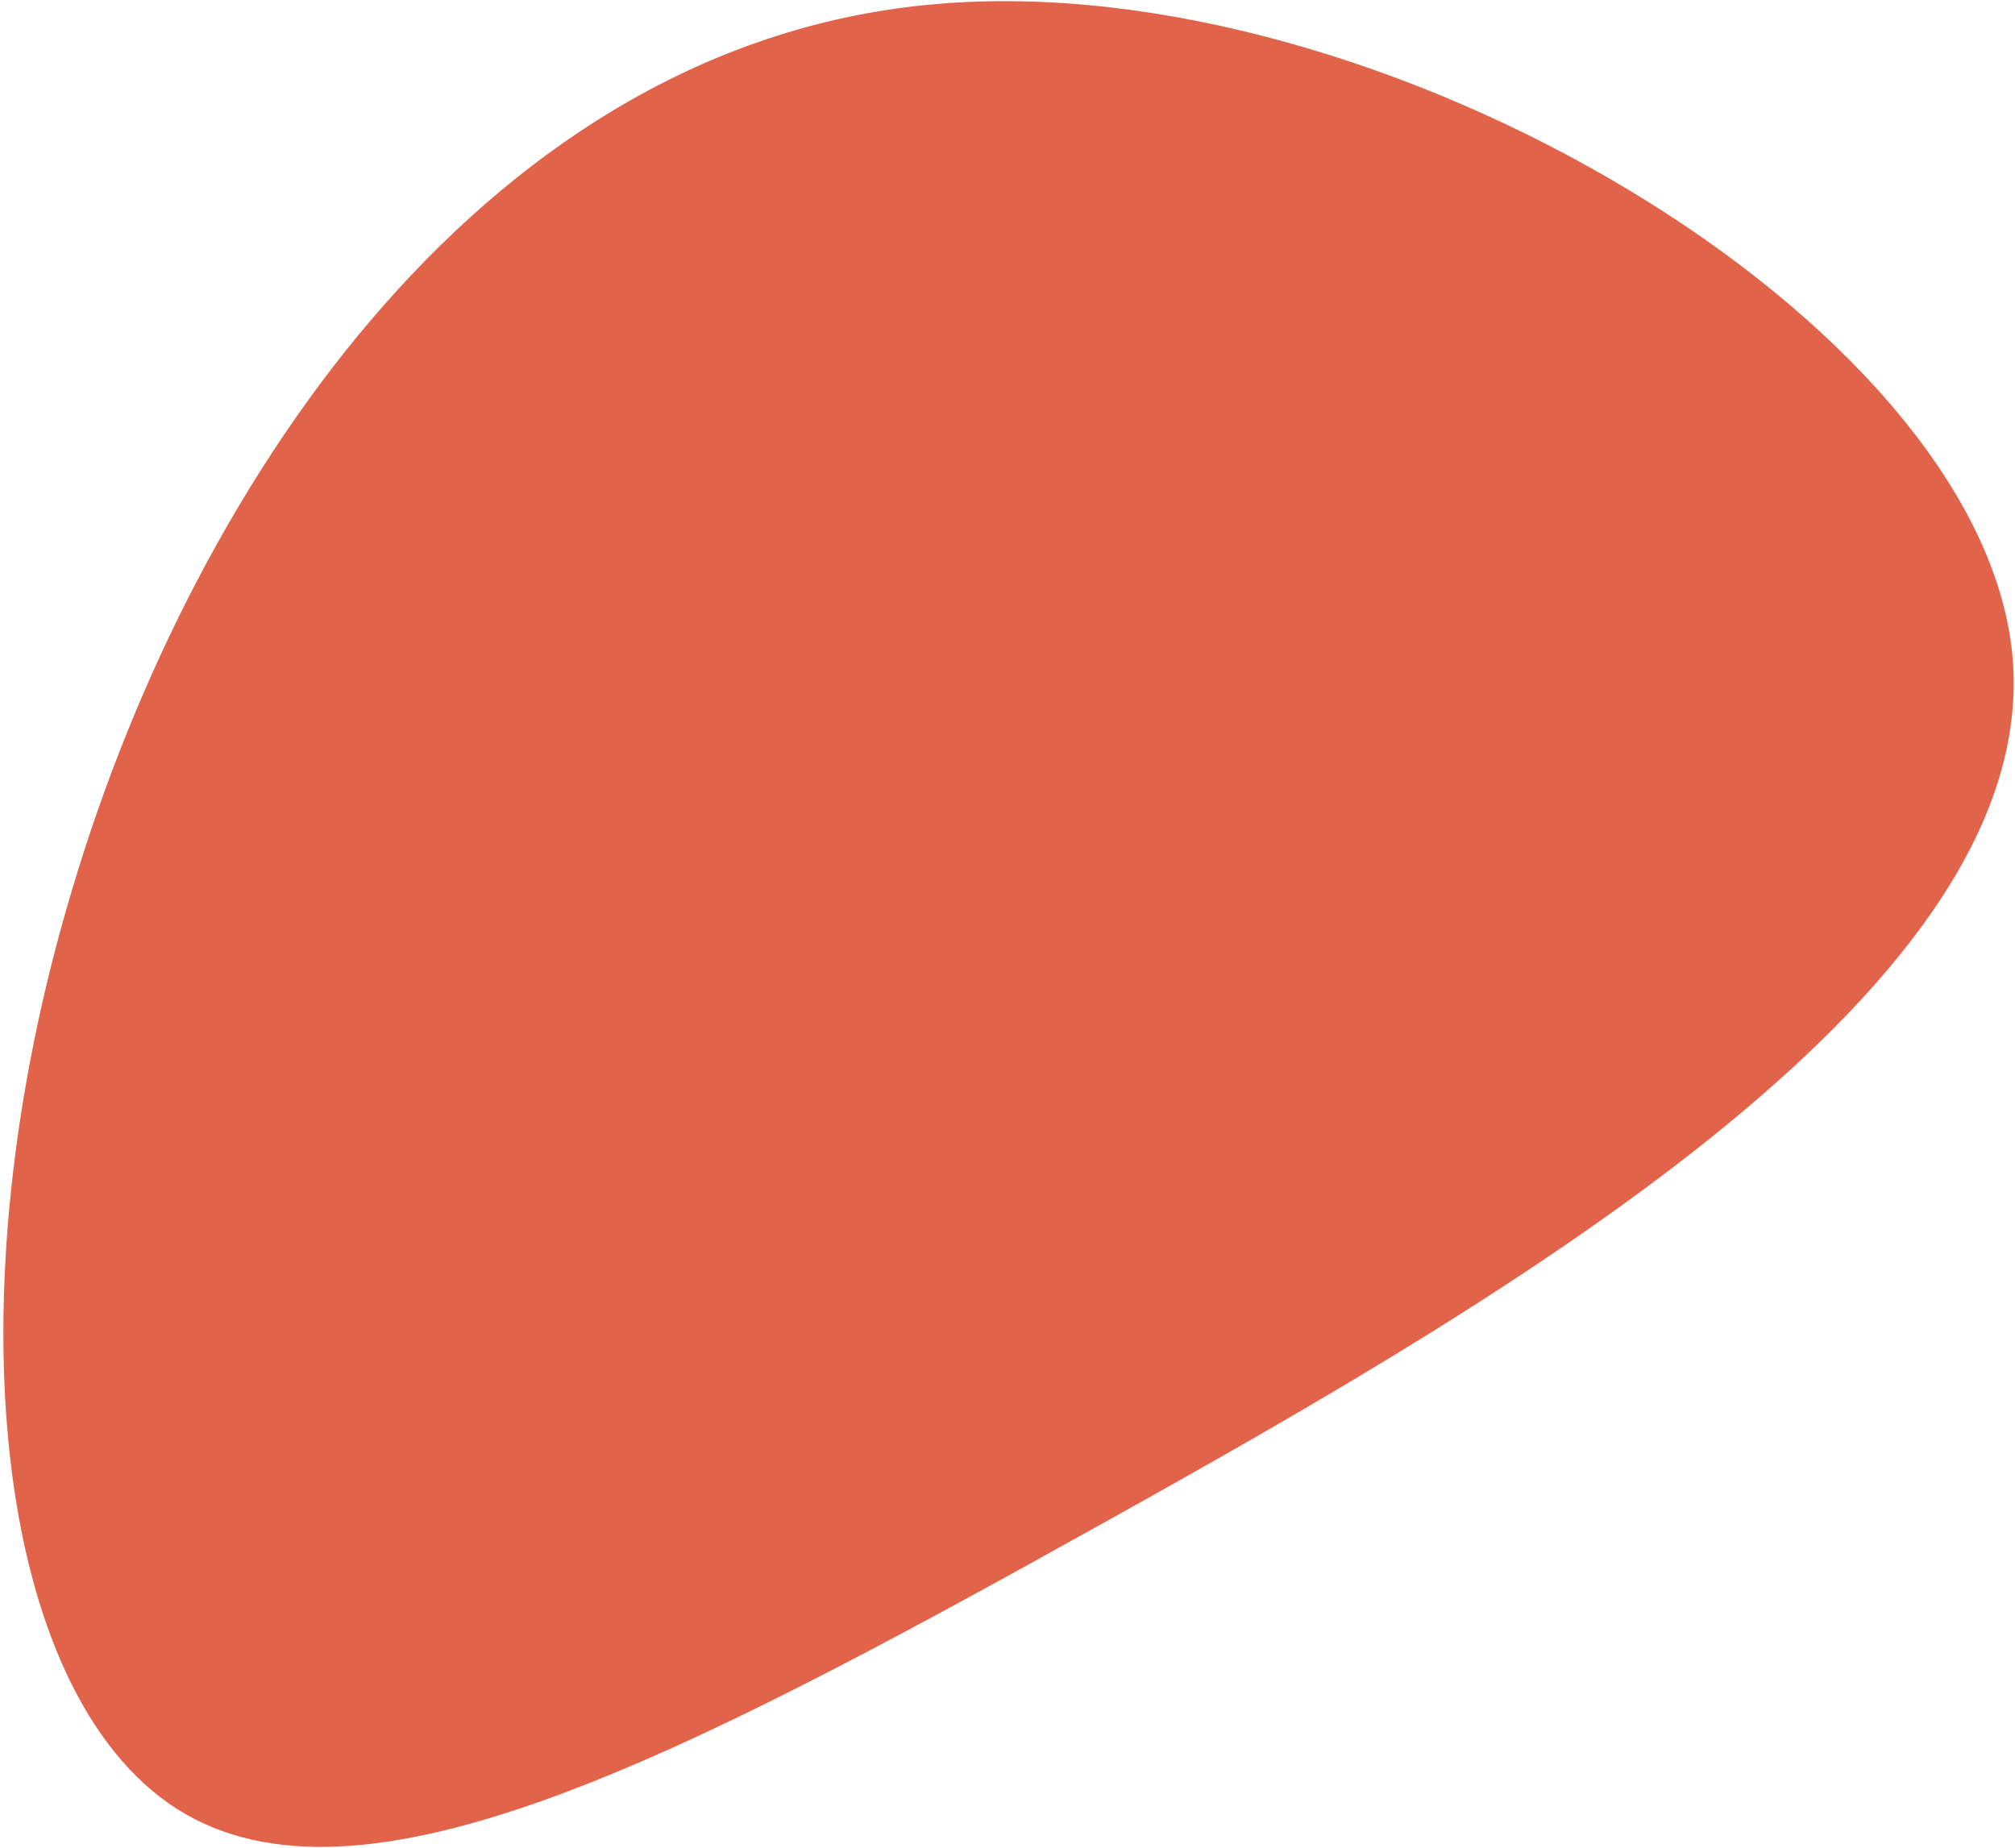
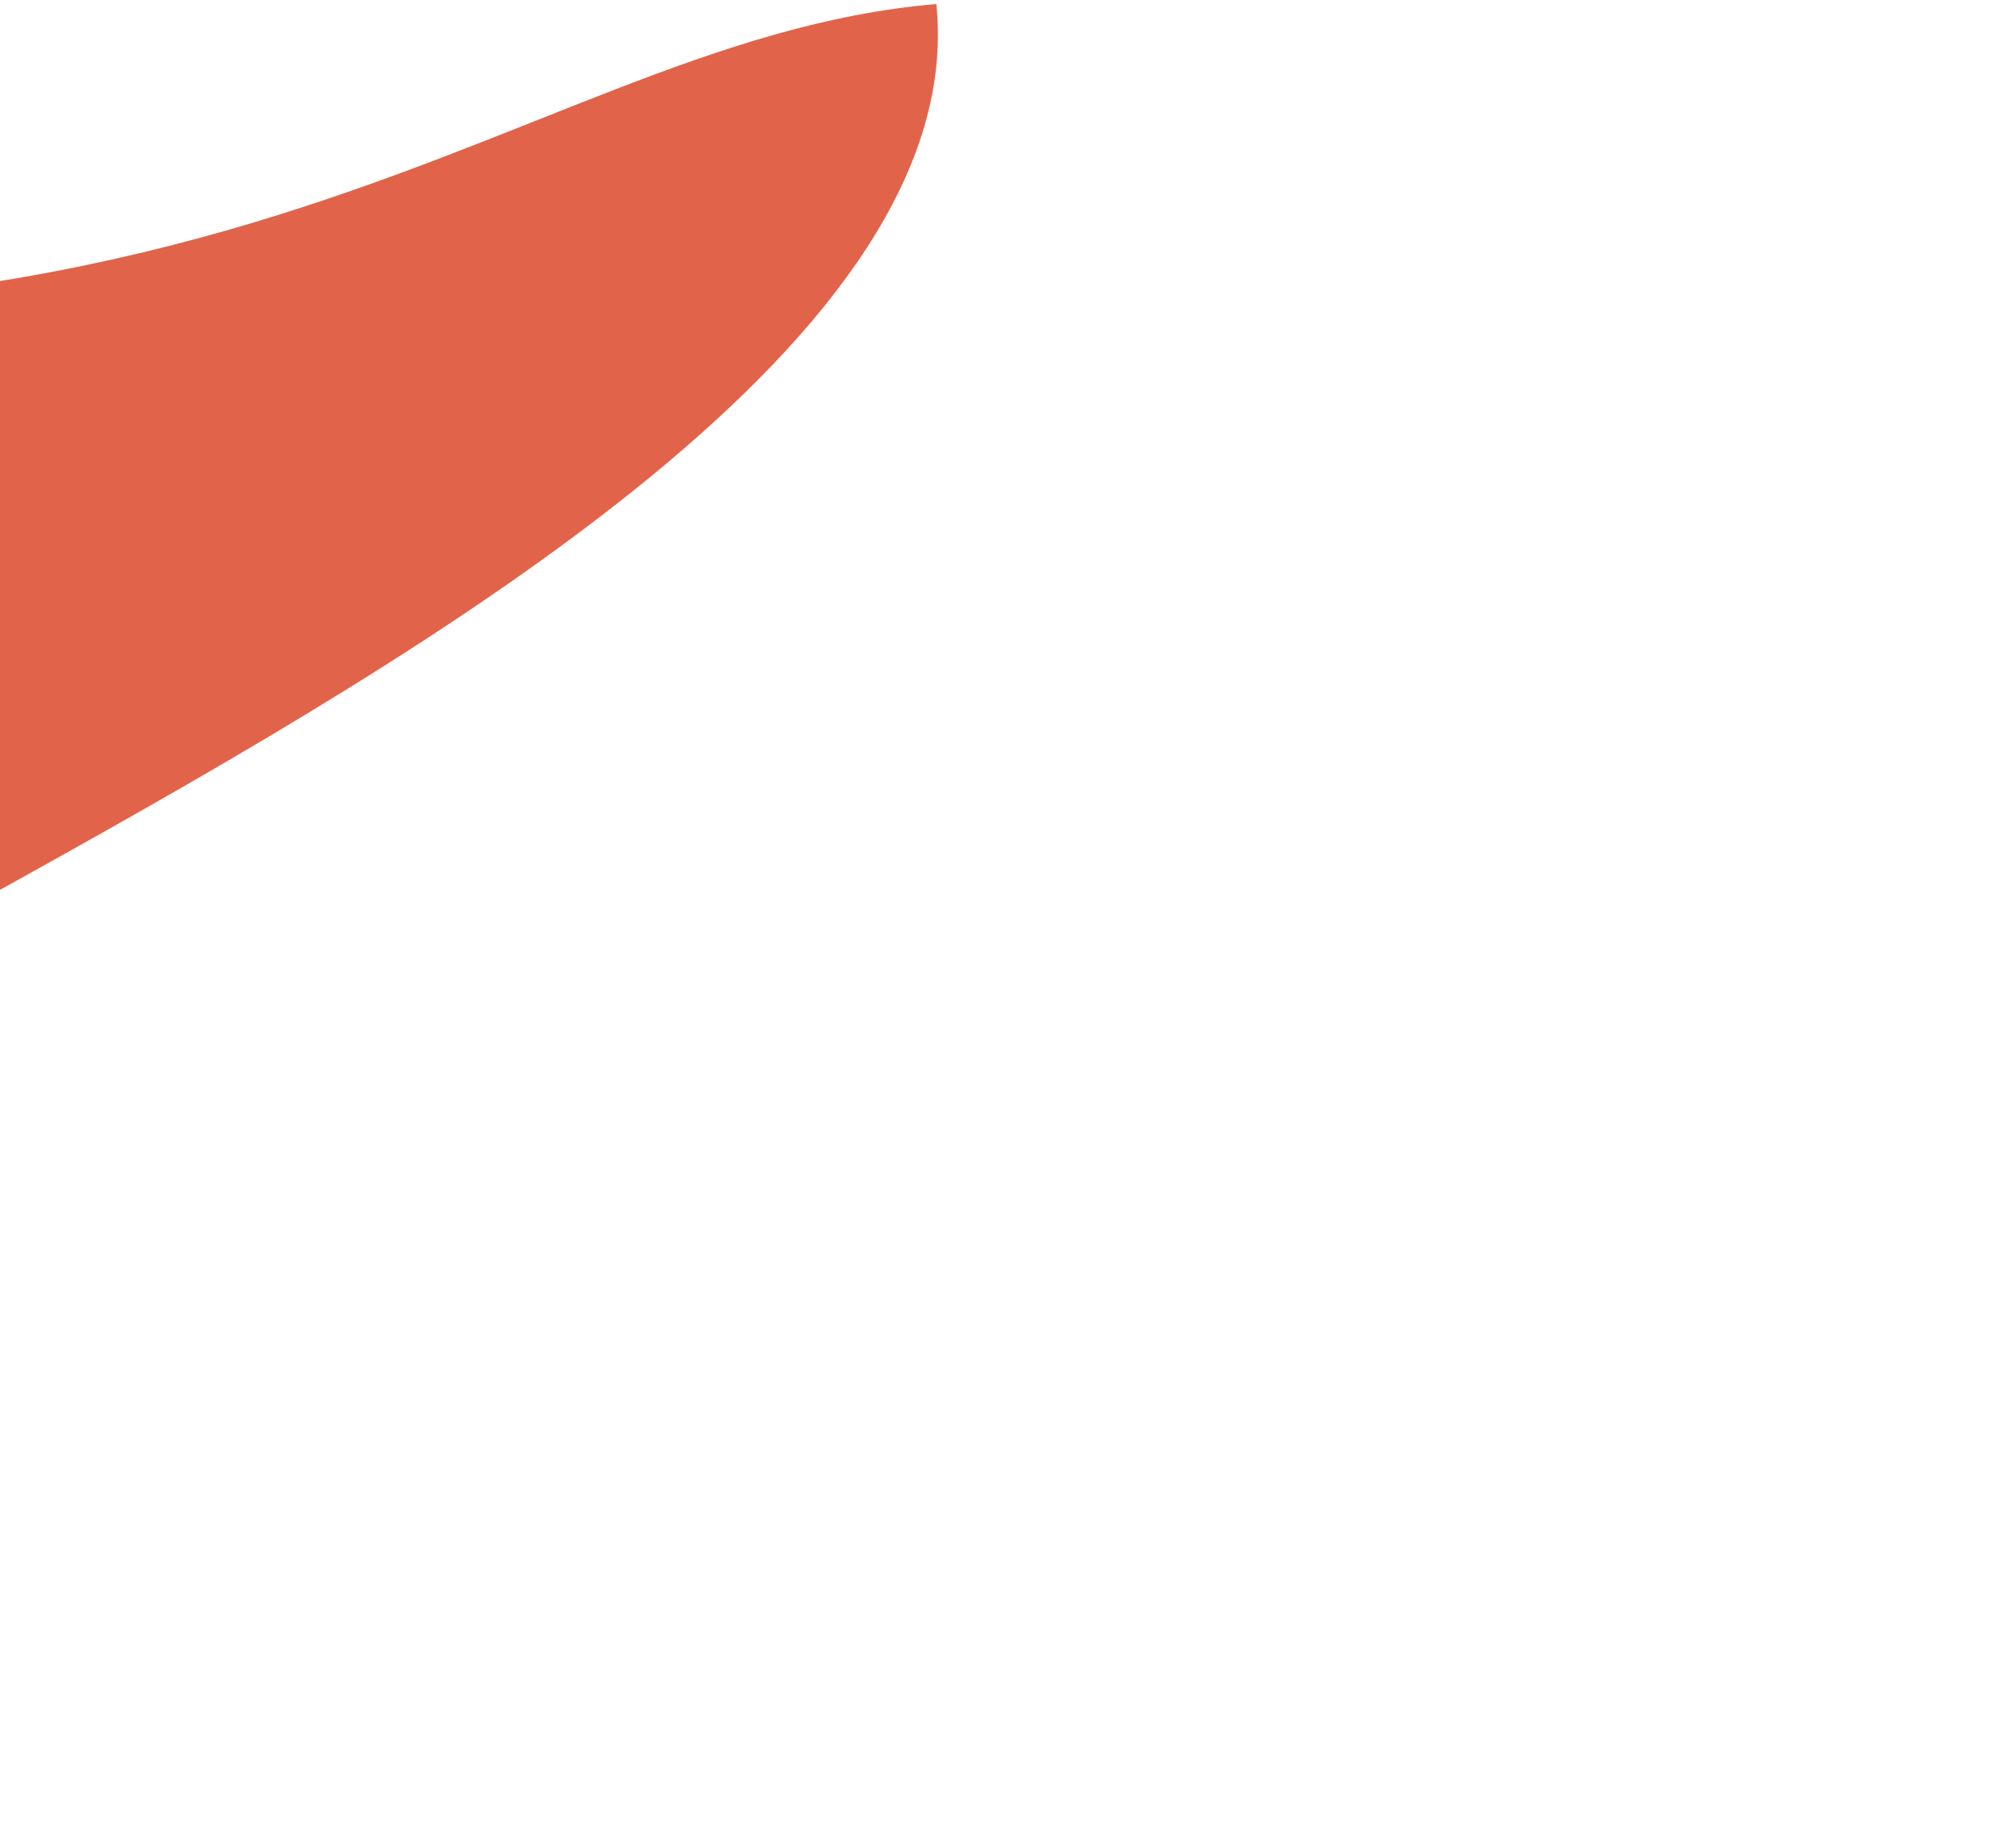
<svg xmlns="http://www.w3.org/2000/svg" width="532" height="488">
-   <path d="M247.216 1.064C364.694-9.12 522.073 84.798 531.238 172.28c8.987 87.418-129.948 168.706-241.333 230.63-111.45 62.103-195.058 105.15-243.101 74.78-47.979-30.548-60.392-134.511-27.542-243.54C51.933 125.053 129.802 11.071 247.216 1.063z" fill="#E1644A" fill-rule="evenodd" />
+   <path d="M247.216 1.064c8.987 87.418-129.948 168.706-241.333 230.63-111.45 62.103-195.058 105.15-243.101 74.78-47.979-30.548-60.392-134.511-27.542-243.54C51.933 125.053 129.802 11.071 247.216 1.063z" fill="#E1644A" fill-rule="evenodd" />
</svg>